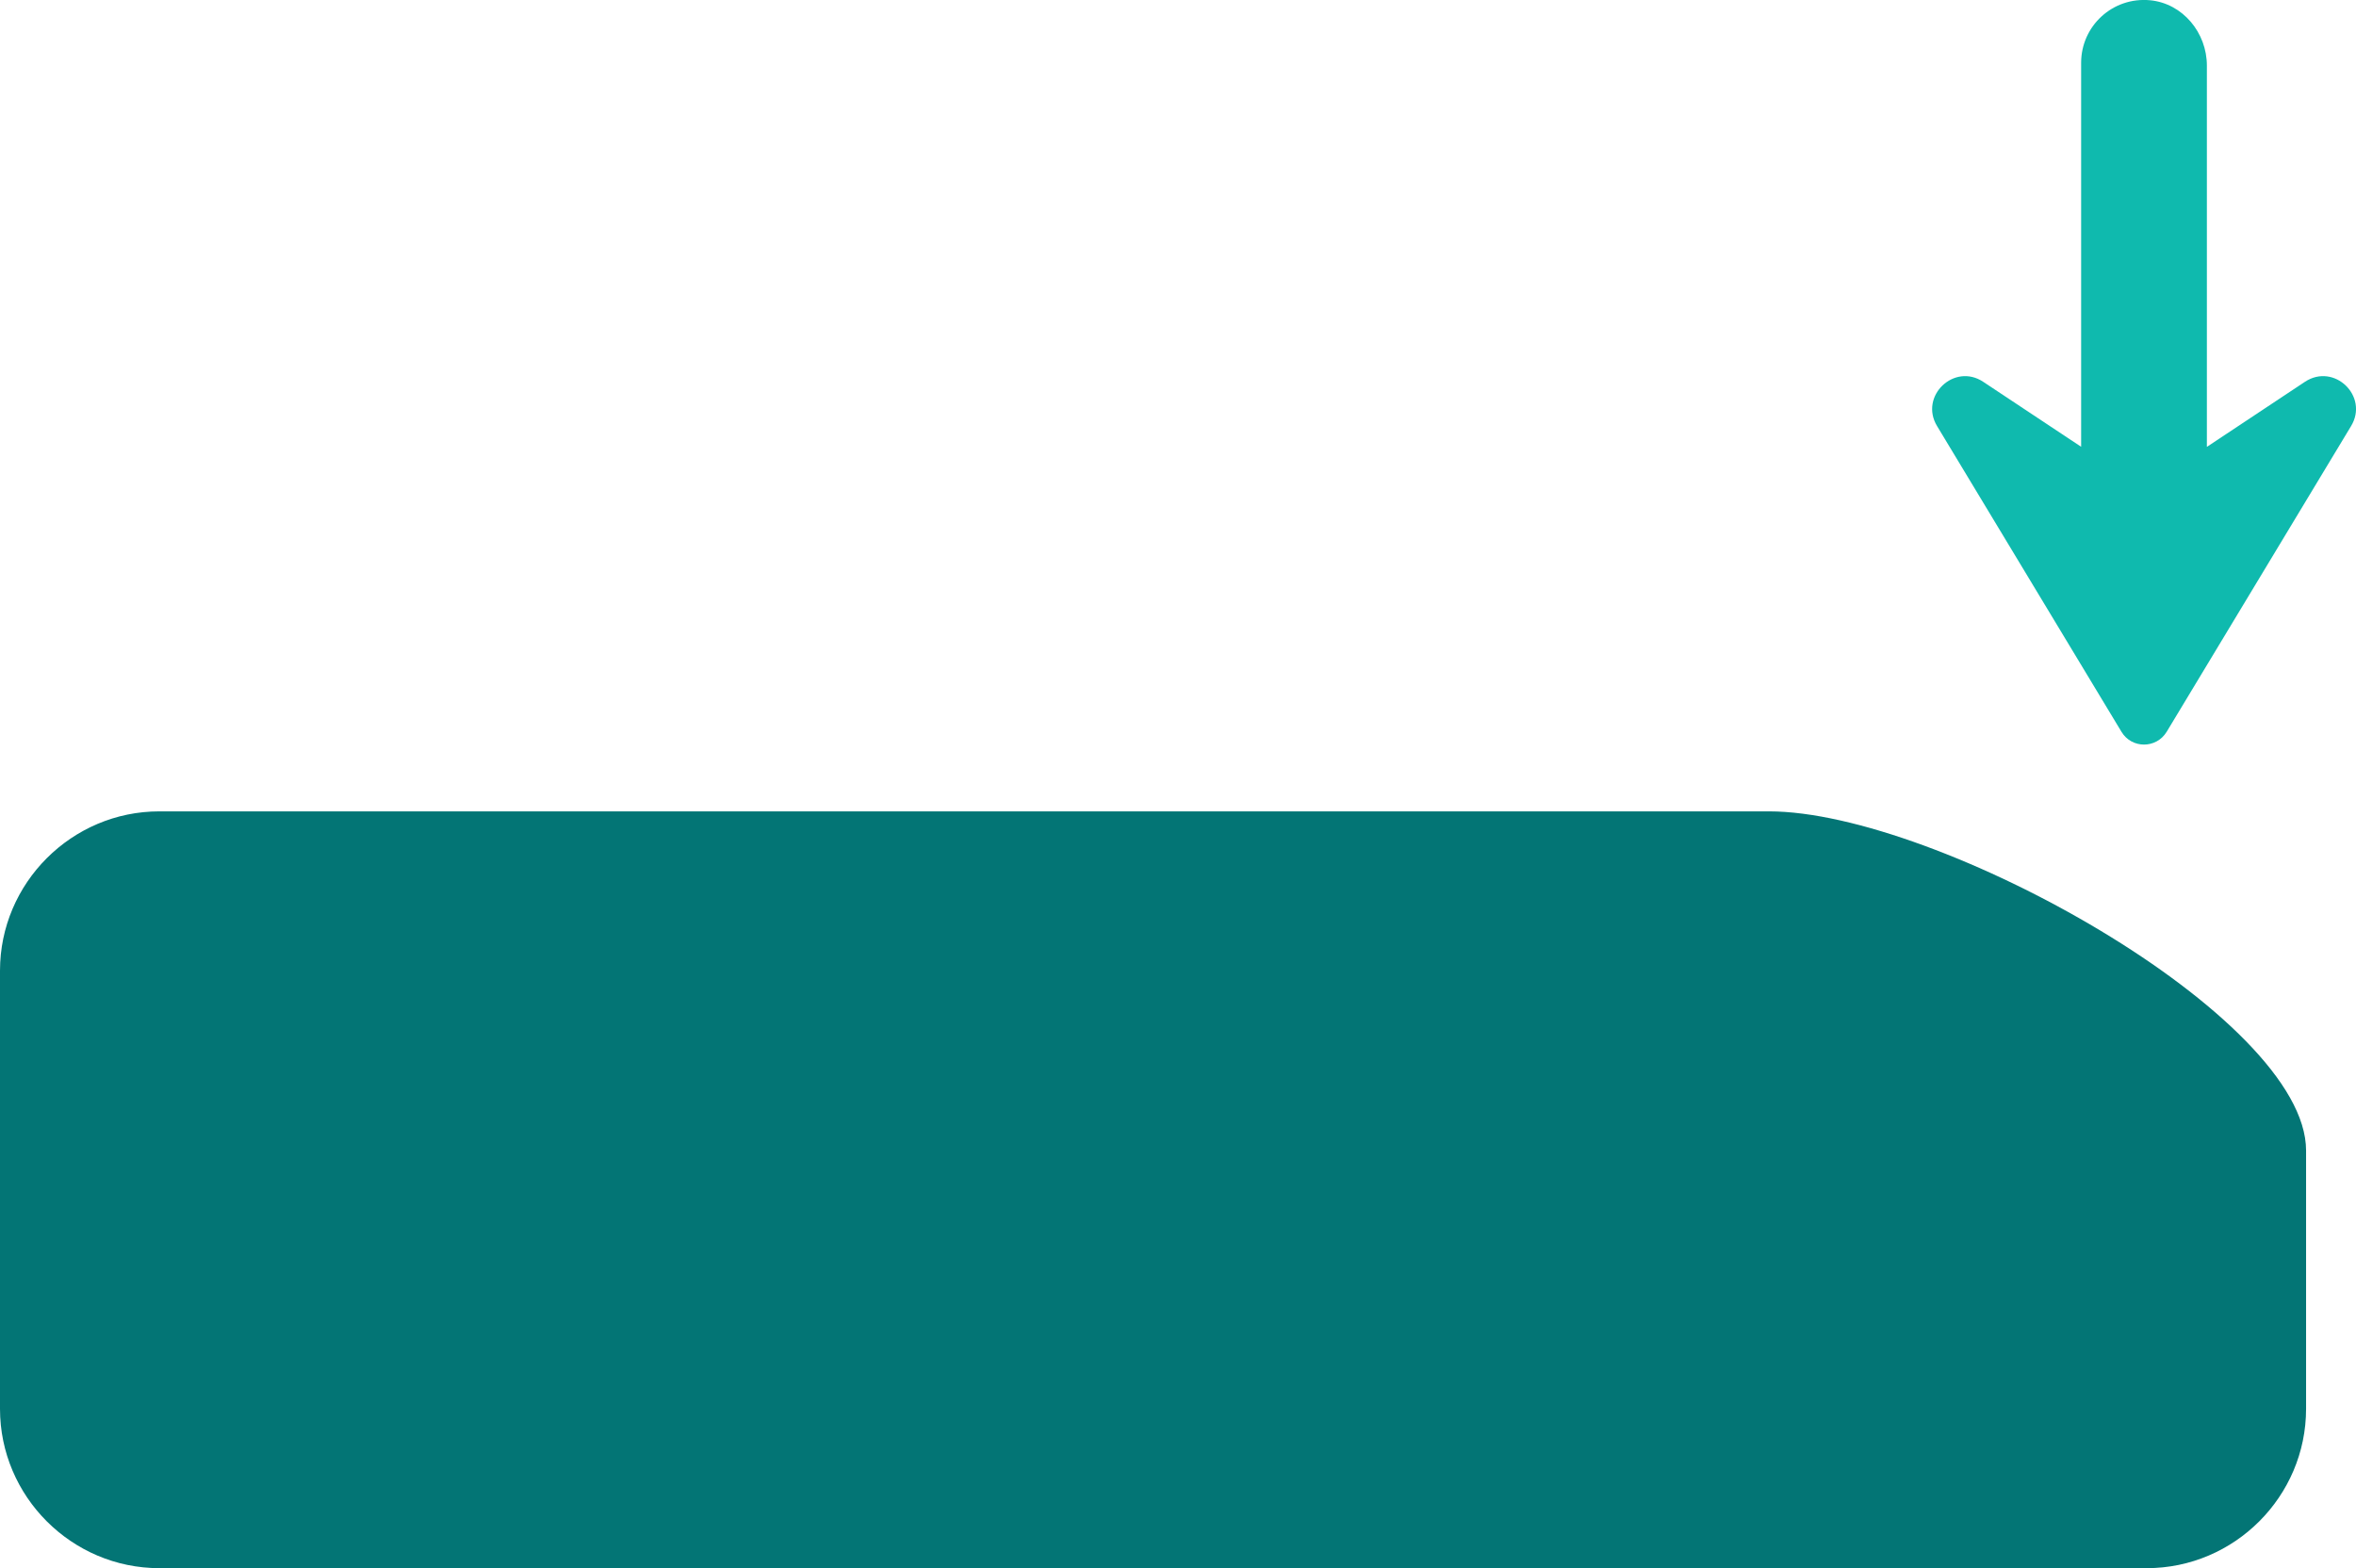
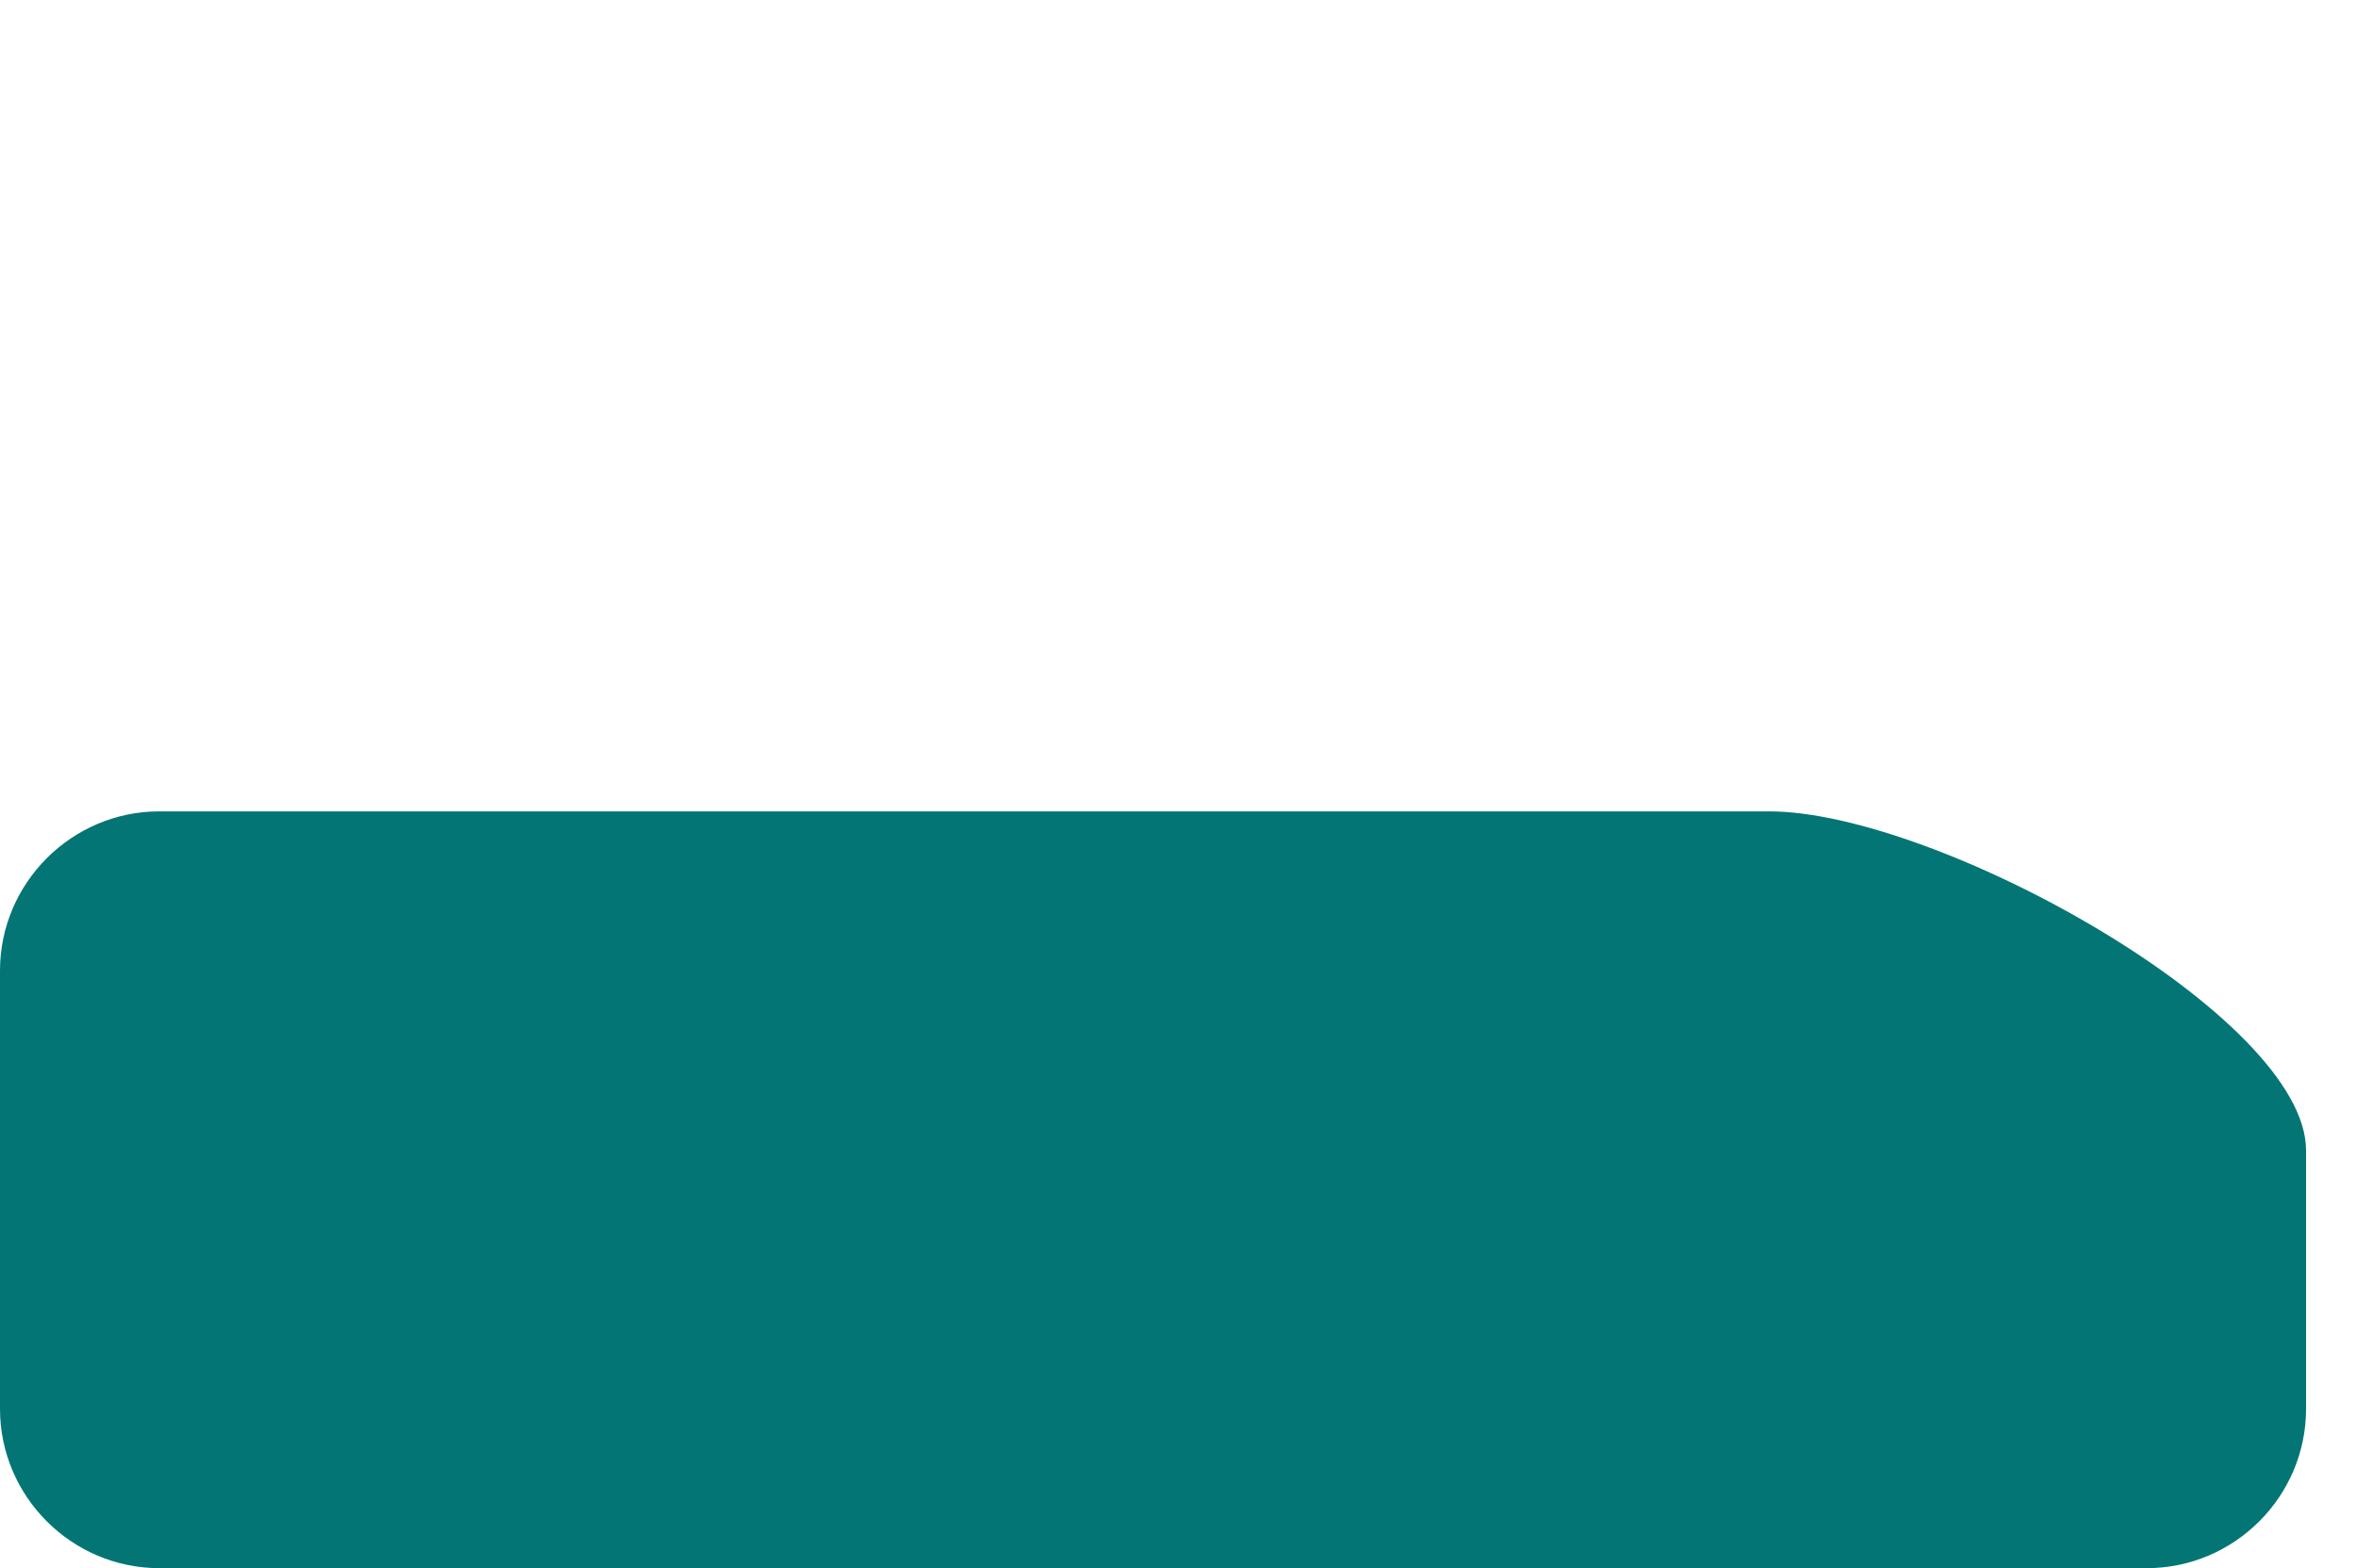
<svg xmlns="http://www.w3.org/2000/svg" id="Layer_2" data-name="Layer 2" viewBox="0 0 177.43 118.11">
  <defs>
    <style> .cls-1 { fill: #037575; } .cls-2 { fill: #0fbaae; } </style>
  </defs>
  <g id="Icons">
    <g id="Edge_Support" data-name="Edge Support">
      <path class="cls-1" d="M161.67,118.11H12c-6.6,0-12-5.4-12-12v-33c0-6.6,5.4-12,12-12h121.22c12.67,0,40.45,15.46,40.45,25.54v19.46c0,6.6-5.4,12-12,12Z" />
-       <path class="cls-2" d="M166.2,33.65V4.94c0-2.47-1.81-4.68-4.27-4.92-2.83-.27-5.2,1.94-5.2,4.71v28.92l-7.37-4.89c-2.19-1.46-4.84,1.08-3.48,3.33l13.89,23.03c.77,1.28,2.62,1.28,3.4,0l13.89-23.03c1.36-2.25-1.28-4.79-3.48-3.33l-7.37,4.89Z" />
    </g>
  </g>
</svg>